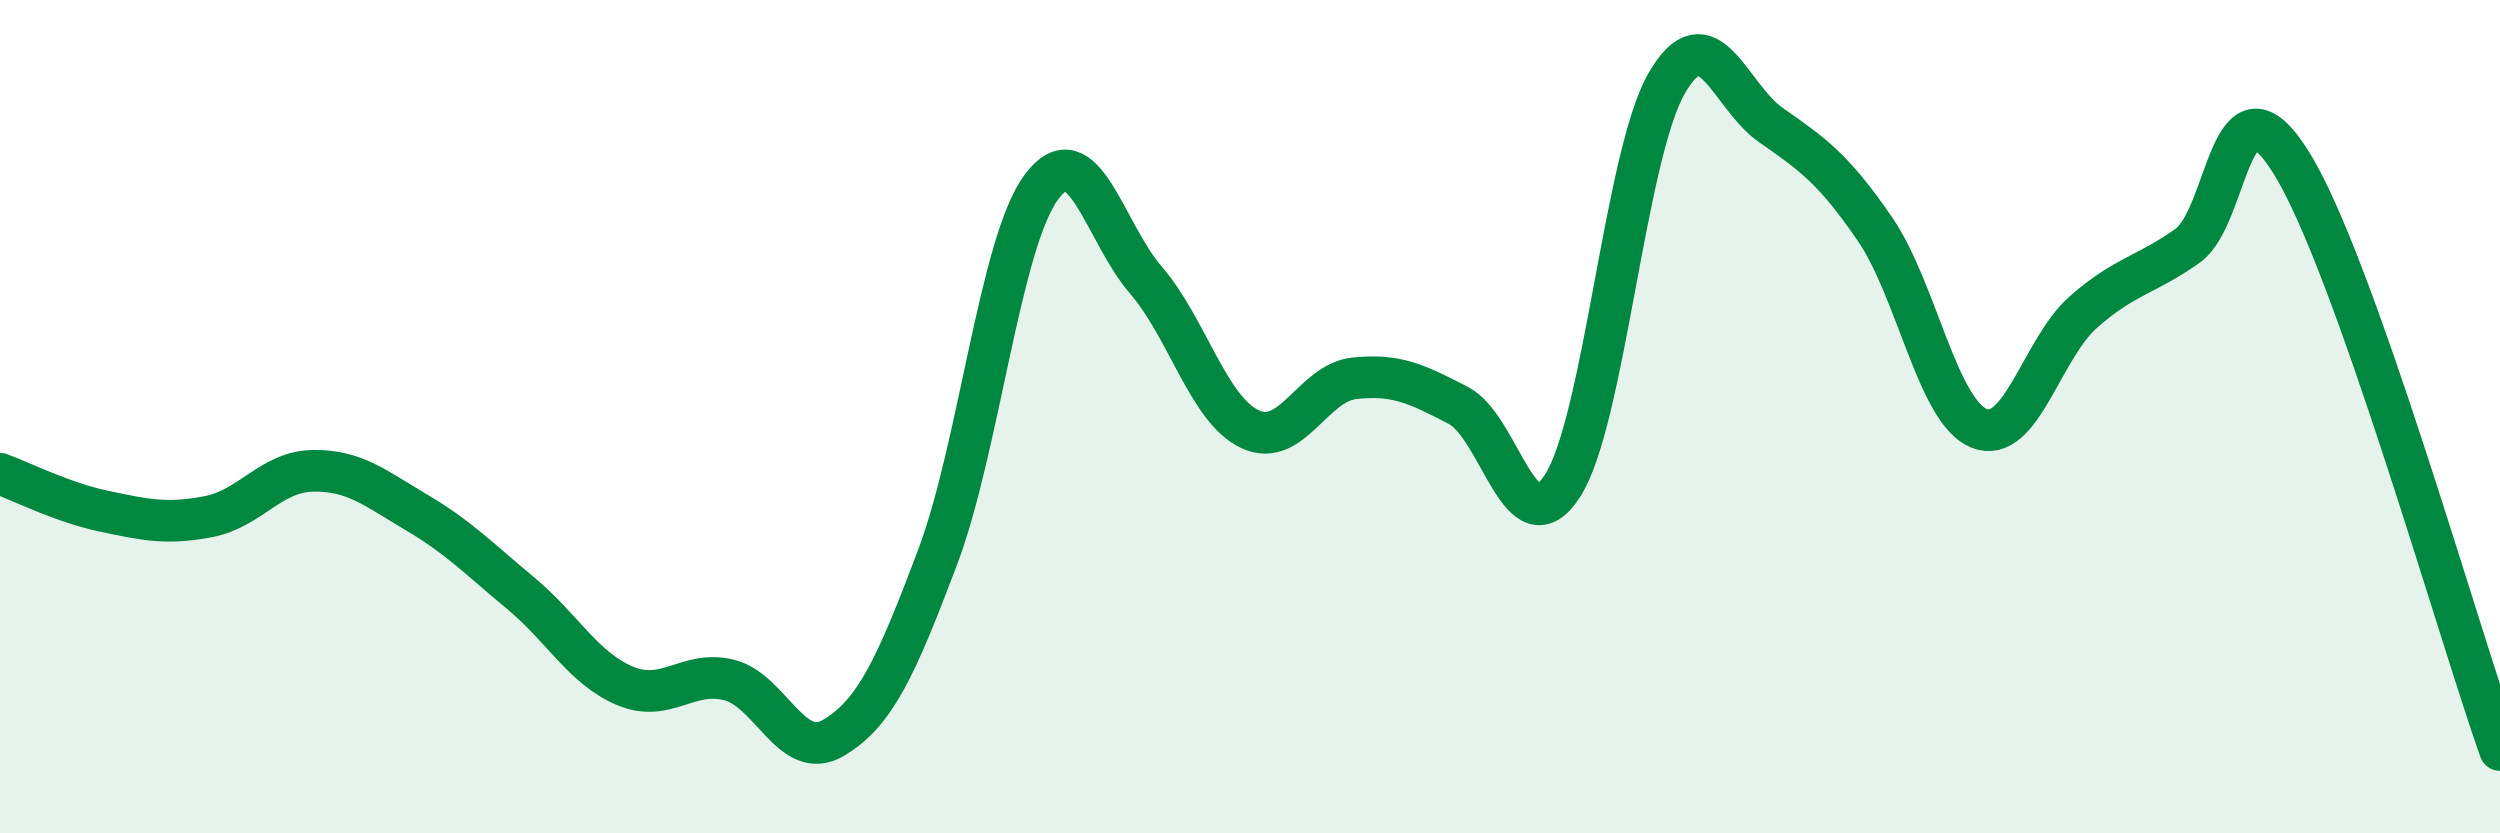
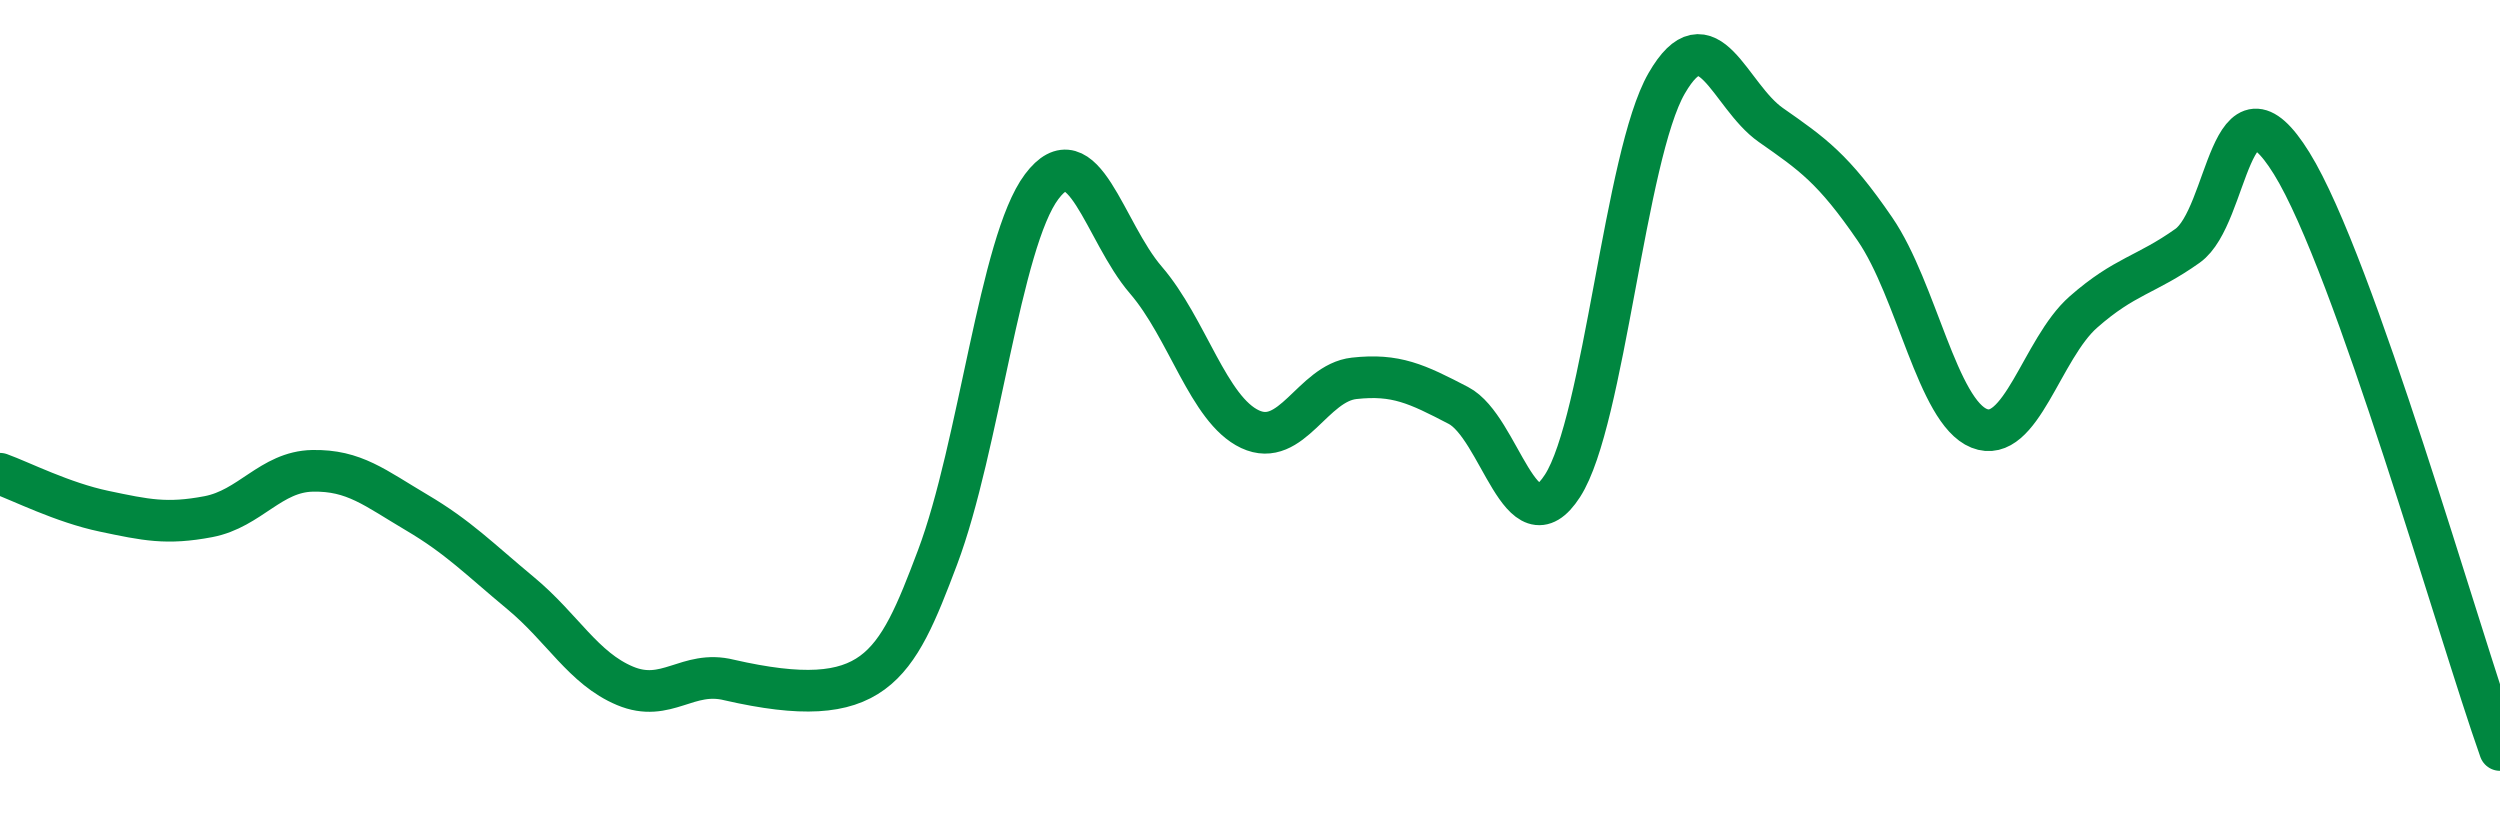
<svg xmlns="http://www.w3.org/2000/svg" width="60" height="20" viewBox="0 0 60 20">
-   <path d="M 0,11.37 C 0.5,11.55 1.5,12.06 2.5,12.27 C 3.5,12.48 4,12.59 5,12.4 C 6,12.21 6.5,11.32 7.5,11.3 C 8.5,11.28 9,11.71 10,12.3 C 11,12.89 11.5,13.41 12.5,14.24 C 13.5,15.07 14,16.04 15,16.46 C 16,16.88 16.5,16.07 17.5,16.32 C 18.5,16.57 19,18.3 20,17.71 C 21,17.12 21.5,16.03 22.5,13.38 C 23.5,10.73 24,5.81 25,4.48 C 26,3.15 26.5,5.56 27.5,6.72 C 28.5,7.88 29,9.83 30,10.3 C 31,10.77 31.5,9.19 32.5,9.08 C 33.5,8.97 34,9.21 35,9.73 C 36,10.25 36.5,13.21 37.5,11.66 C 38.5,10.11 39,3.73 40,2 C 41,0.27 41.5,2.3 42.5,3 C 43.5,3.7 44,4.04 45,5.5 C 46,6.96 46.5,9.88 47.5,10.28 C 48.5,10.68 49,8.37 50,7.49 C 51,6.61 51.5,6.61 52.5,5.9 C 53.5,5.19 53.5,1.5 55,3.92 C 56.5,6.34 59,15.18 60,18L60 20L0 20Z" fill="#008740" opacity="0.1" stroke-linecap="round" stroke-linejoin="round" />
-   <path d="M 0,11.37 C 0.5,11.55 1.5,12.06 2.5,12.27 C 3.5,12.48 4,12.59 5,12.4 C 6,12.21 6.5,11.32 7.5,11.3 C 8.5,11.28 9,11.71 10,12.3 C 11,12.89 11.5,13.41 12.5,14.24 C 13.5,15.07 14,16.04 15,16.46 C 16,16.88 16.5,16.07 17.5,16.32 C 18.5,16.57 19,18.3 20,17.71 C 21,17.12 21.5,16.03 22.5,13.38 C 23.5,10.73 24,5.81 25,4.48 C 26,3.15 26.5,5.56 27.5,6.72 C 28.5,7.88 29,9.83 30,10.3 C 31,10.77 31.5,9.19 32.5,9.08 C 33.5,8.97 34,9.21 35,9.73 C 36,10.25 36.5,13.21 37.5,11.66 C 38.5,10.11 39,3.73 40,2 C 41,0.27 41.5,2.3 42.5,3 C 43.5,3.7 44,4.04 45,5.5 C 46,6.96 46.5,9.88 47.5,10.28 C 48.5,10.68 49,8.37 50,7.49 C 51,6.61 51.5,6.61 52.5,5.9 C 53.5,5.19 53.5,1.5 55,3.92 C 56.5,6.34 59,15.18 60,18" stroke="#008740" stroke-width="1" fill="none" stroke-linecap="round" stroke-linejoin="round" />
+   <path d="M 0,11.37 C 0.5,11.55 1.5,12.06 2.5,12.27 C 3.5,12.48 4,12.59 5,12.4 C 6,12.21 6.5,11.32 7.5,11.3 C 8.5,11.28 9,11.71 10,12.3 C 11,12.89 11.5,13.41 12.5,14.24 C 13.5,15.07 14,16.04 15,16.46 C 16,16.88 16.5,16.07 17.5,16.32 C 21,17.12 21.5,16.03 22.5,13.38 C 23.5,10.73 24,5.81 25,4.48 C 26,3.15 26.5,5.56 27.5,6.72 C 28.5,7.88 29,9.83 30,10.3 C 31,10.77 31.5,9.19 32.5,9.08 C 33.5,8.97 34,9.21 35,9.73 C 36,10.25 36.5,13.21 37.5,11.66 C 38.5,10.11 39,3.73 40,2 C 41,0.27 41.5,2.3 42.5,3 C 43.5,3.7 44,4.04 45,5.5 C 46,6.96 46.5,9.88 47.5,10.28 C 48.5,10.68 49,8.37 50,7.49 C 51,6.61 51.5,6.61 52.5,5.9 C 53.5,5.19 53.5,1.5 55,3.92 C 56.5,6.34 59,15.18 60,18" stroke="#008740" stroke-width="1" fill="none" stroke-linecap="round" stroke-linejoin="round" />
</svg>